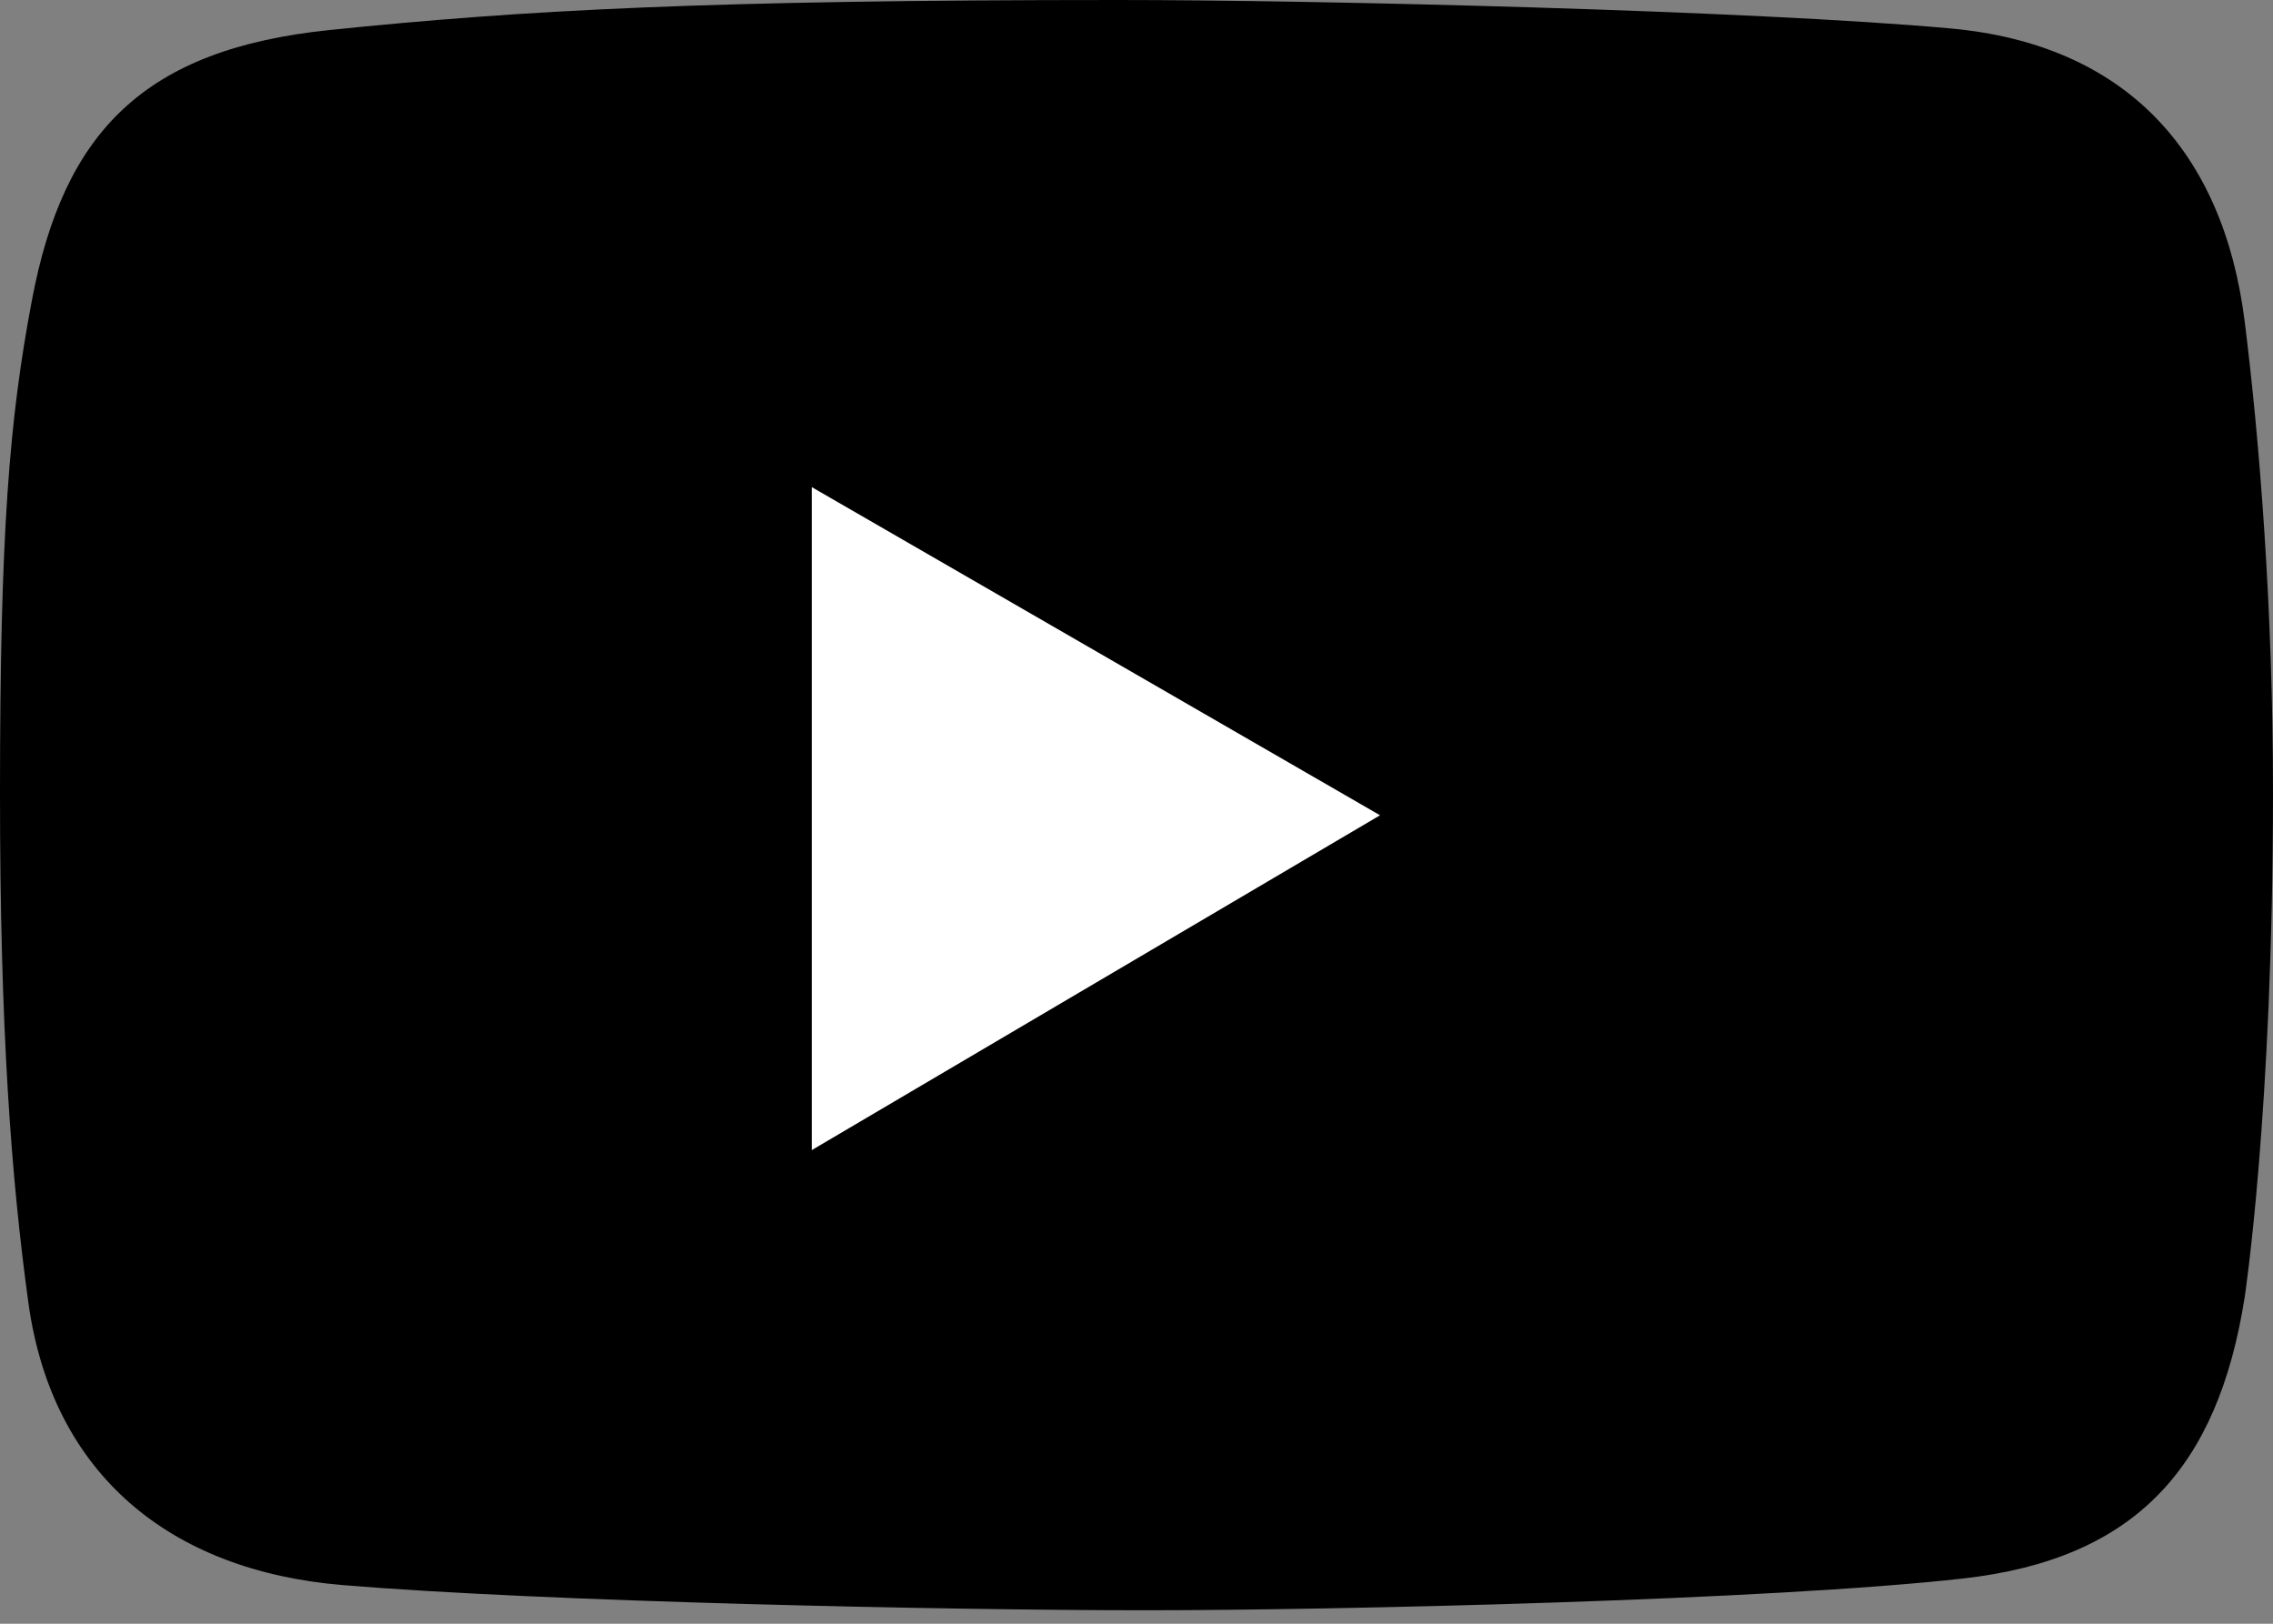
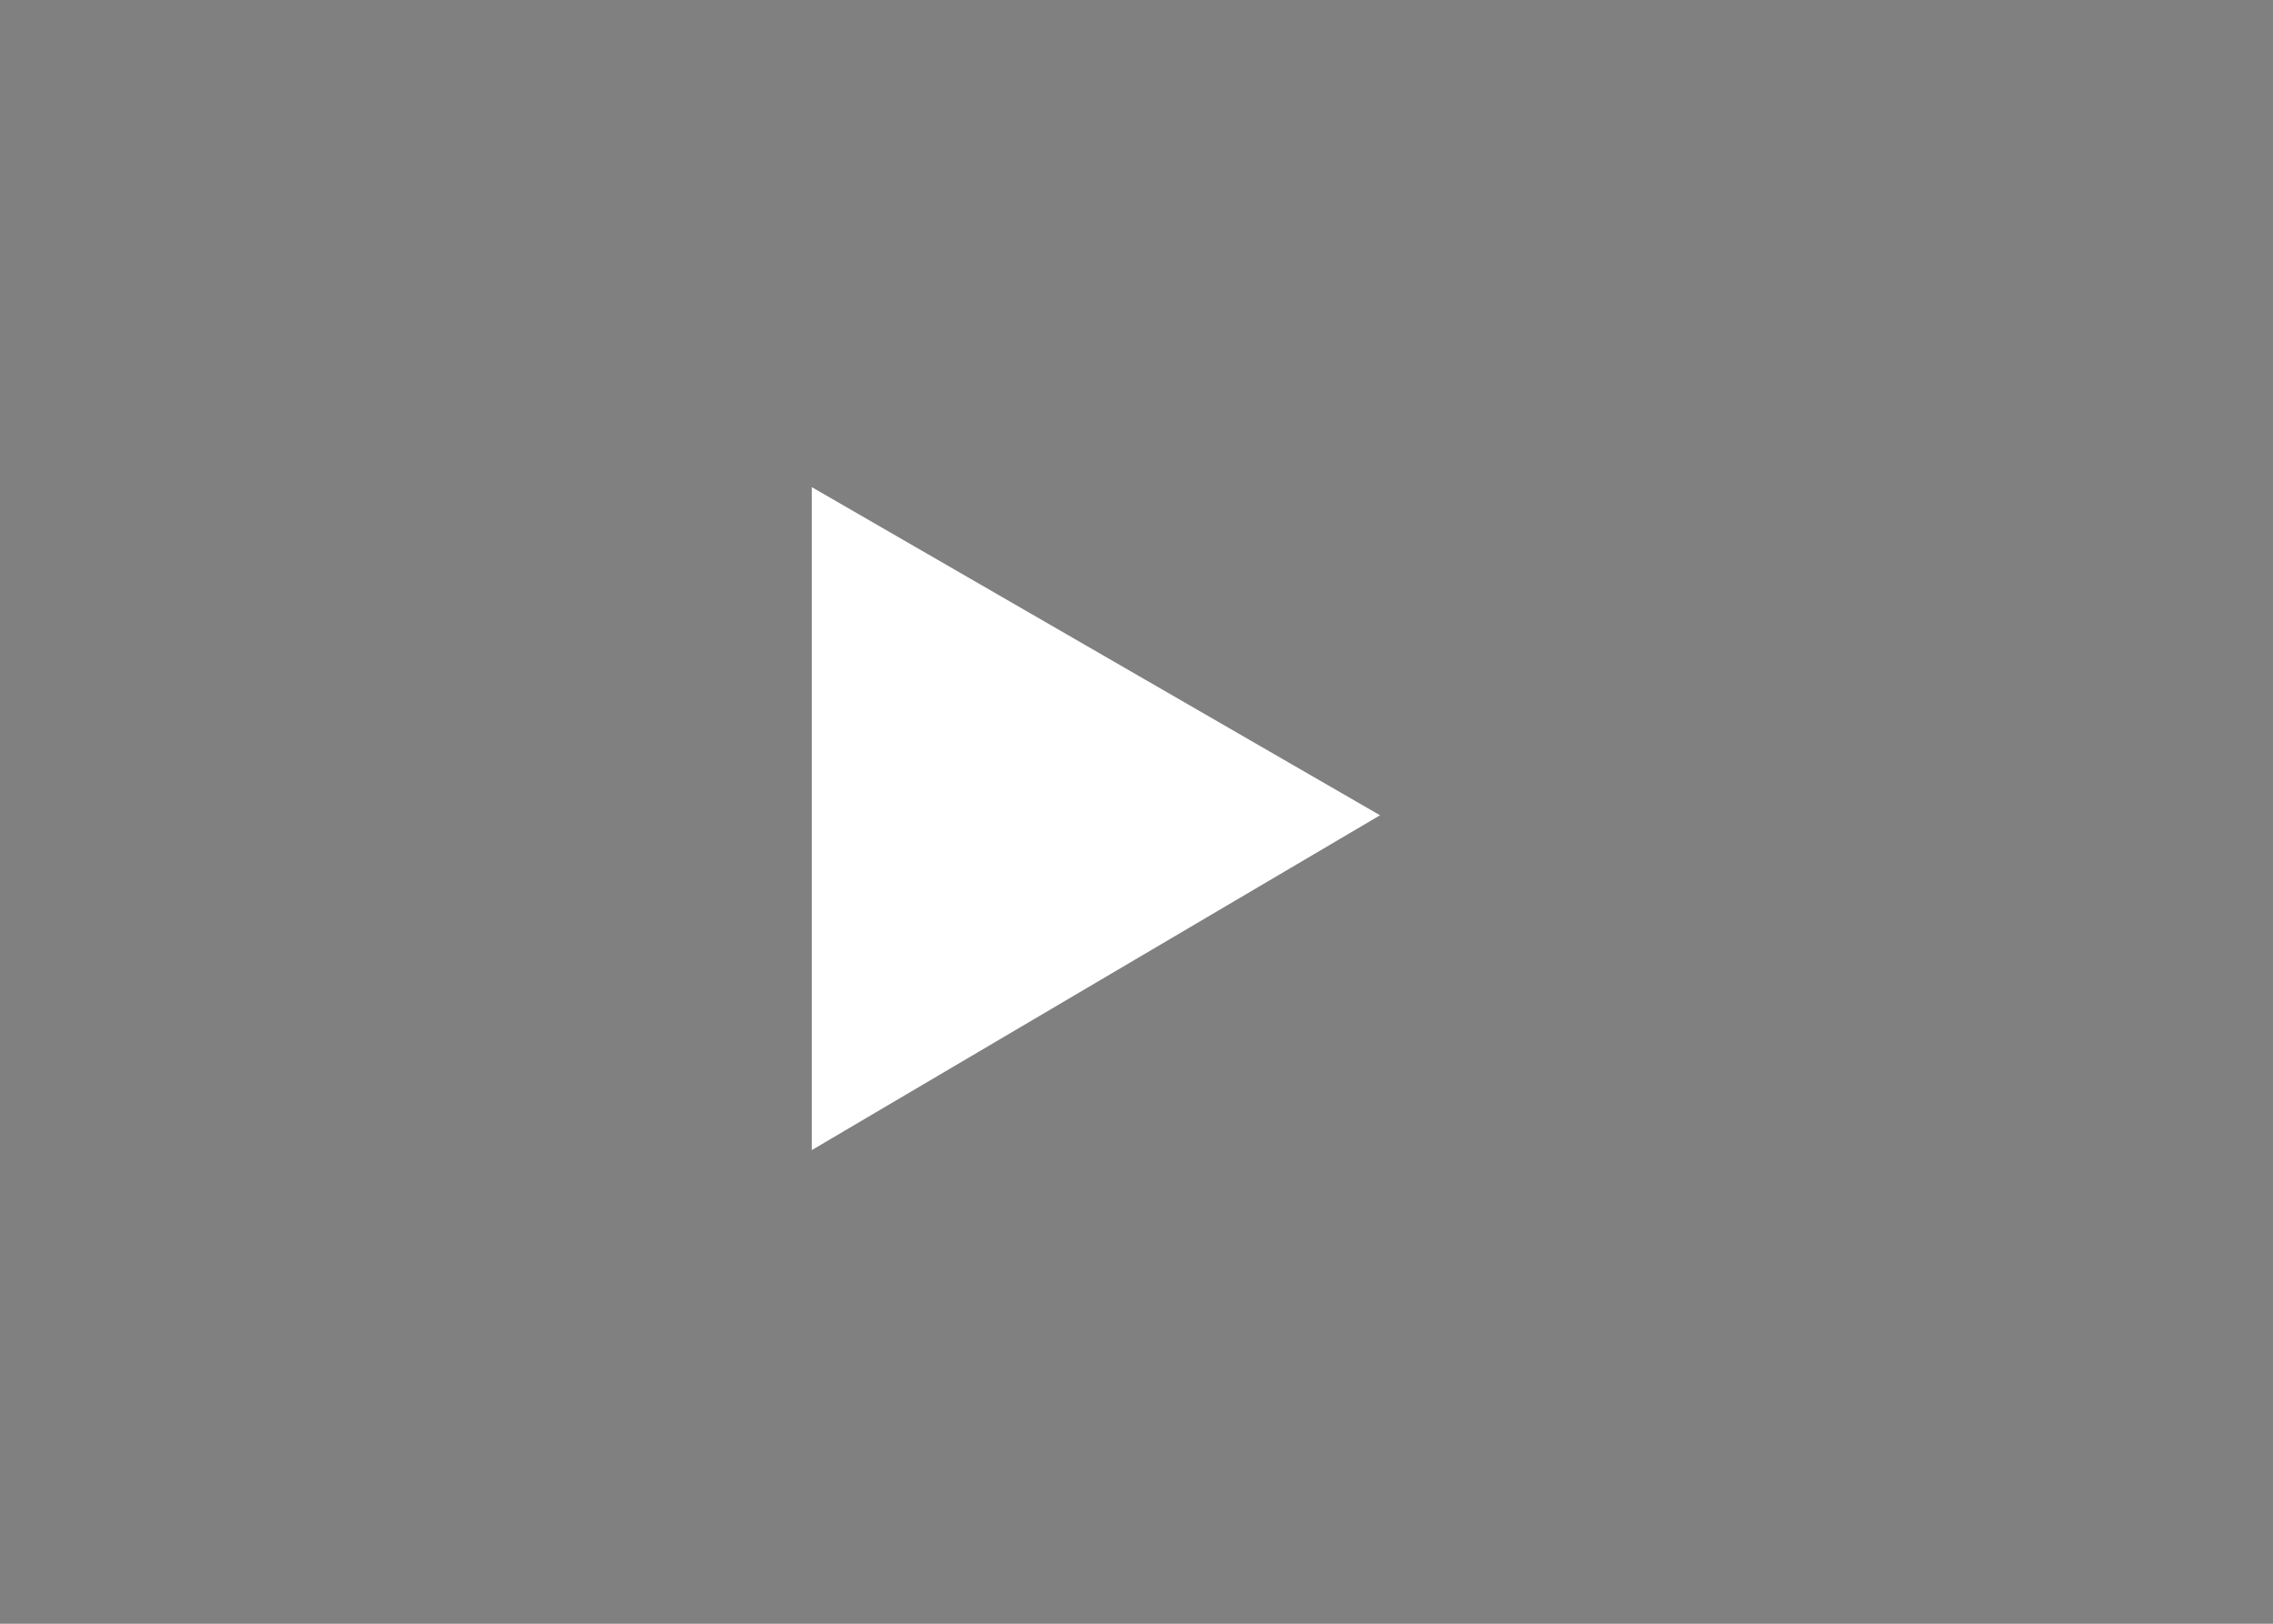
<svg xmlns="http://www.w3.org/2000/svg" width="14" height="10" viewBox="0 0 14 10" fill="none">
  <rect x="0" y="0" width="14" height="10" fill="#808080" stroke="none" />
-   <path d="M12.094 9.721C13.156 9.601 13.66 9.035 13.825 7.993C13.825 7.993 14 6.851 14 4.876C14 3.751 13.917 2.706 13.825 1.975C13.692 0.928 13.087 0.272 12.012 0.175C10.781 0.064 8.117 0 6.882 0C4.354 0 3.224 0.062 2.029 0.185C0.891 0.303 0.392 0.808 0.196 1.852C0.058 2.583 0 3.268 0 4.886C0 6.34 0.069 7.254 0.175 8.024C0.321 9.08 1.048 9.674 2.112 9.762C3.35 9.865 5.83 9.917 7.057 9.917C8.242 9.917 10.908 9.855 12.094 9.721Z" fill="black" />
  <path d="M5 7.083L8.5 5.021L5 3V7.083Z" fill="white" />
</svg>